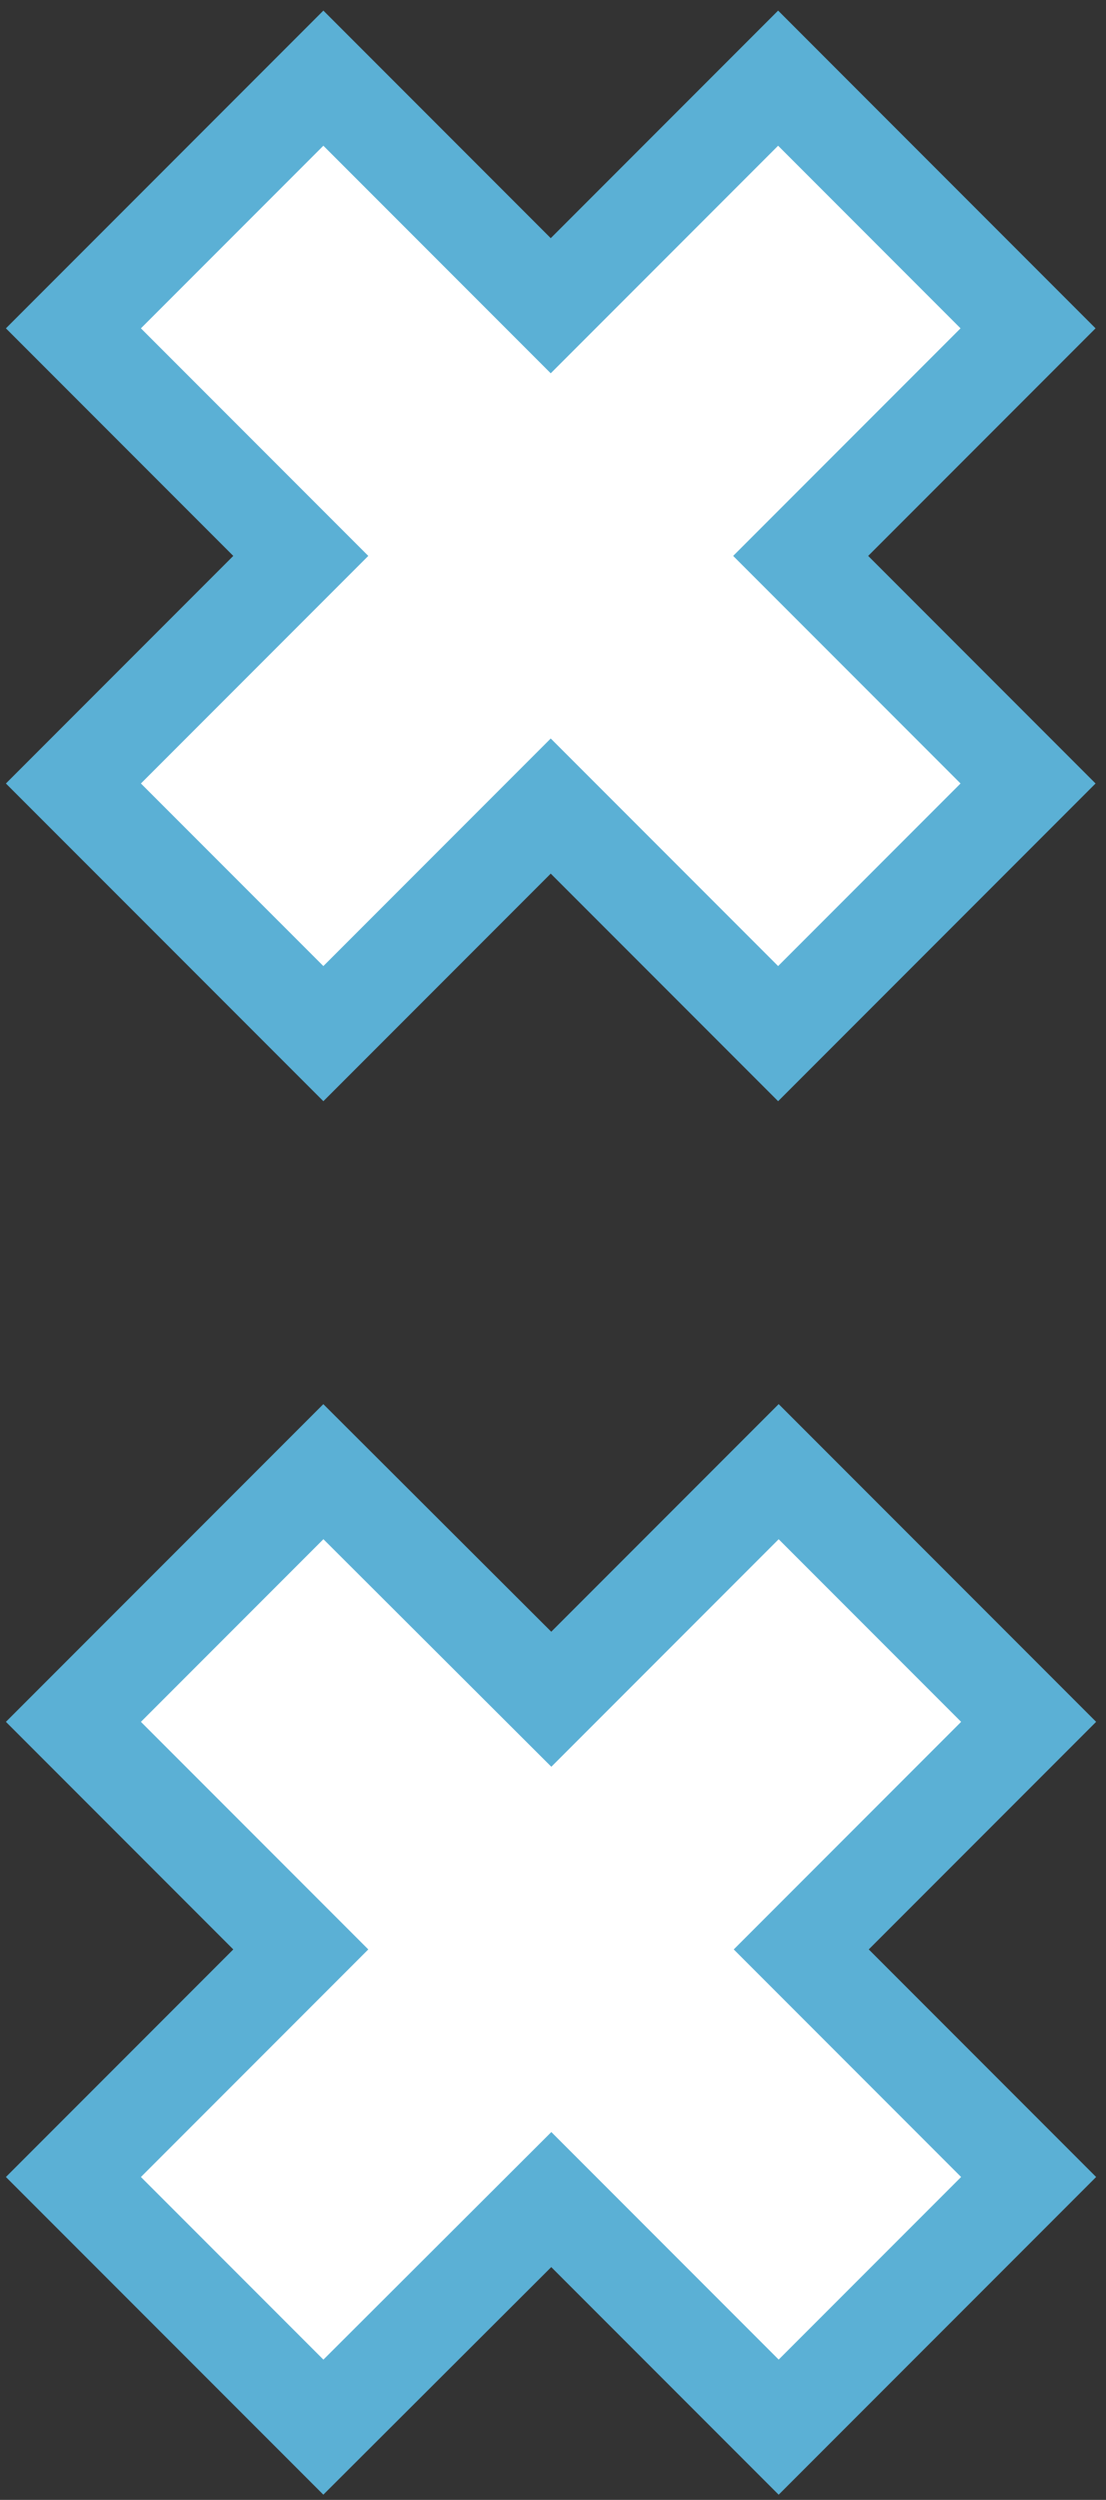
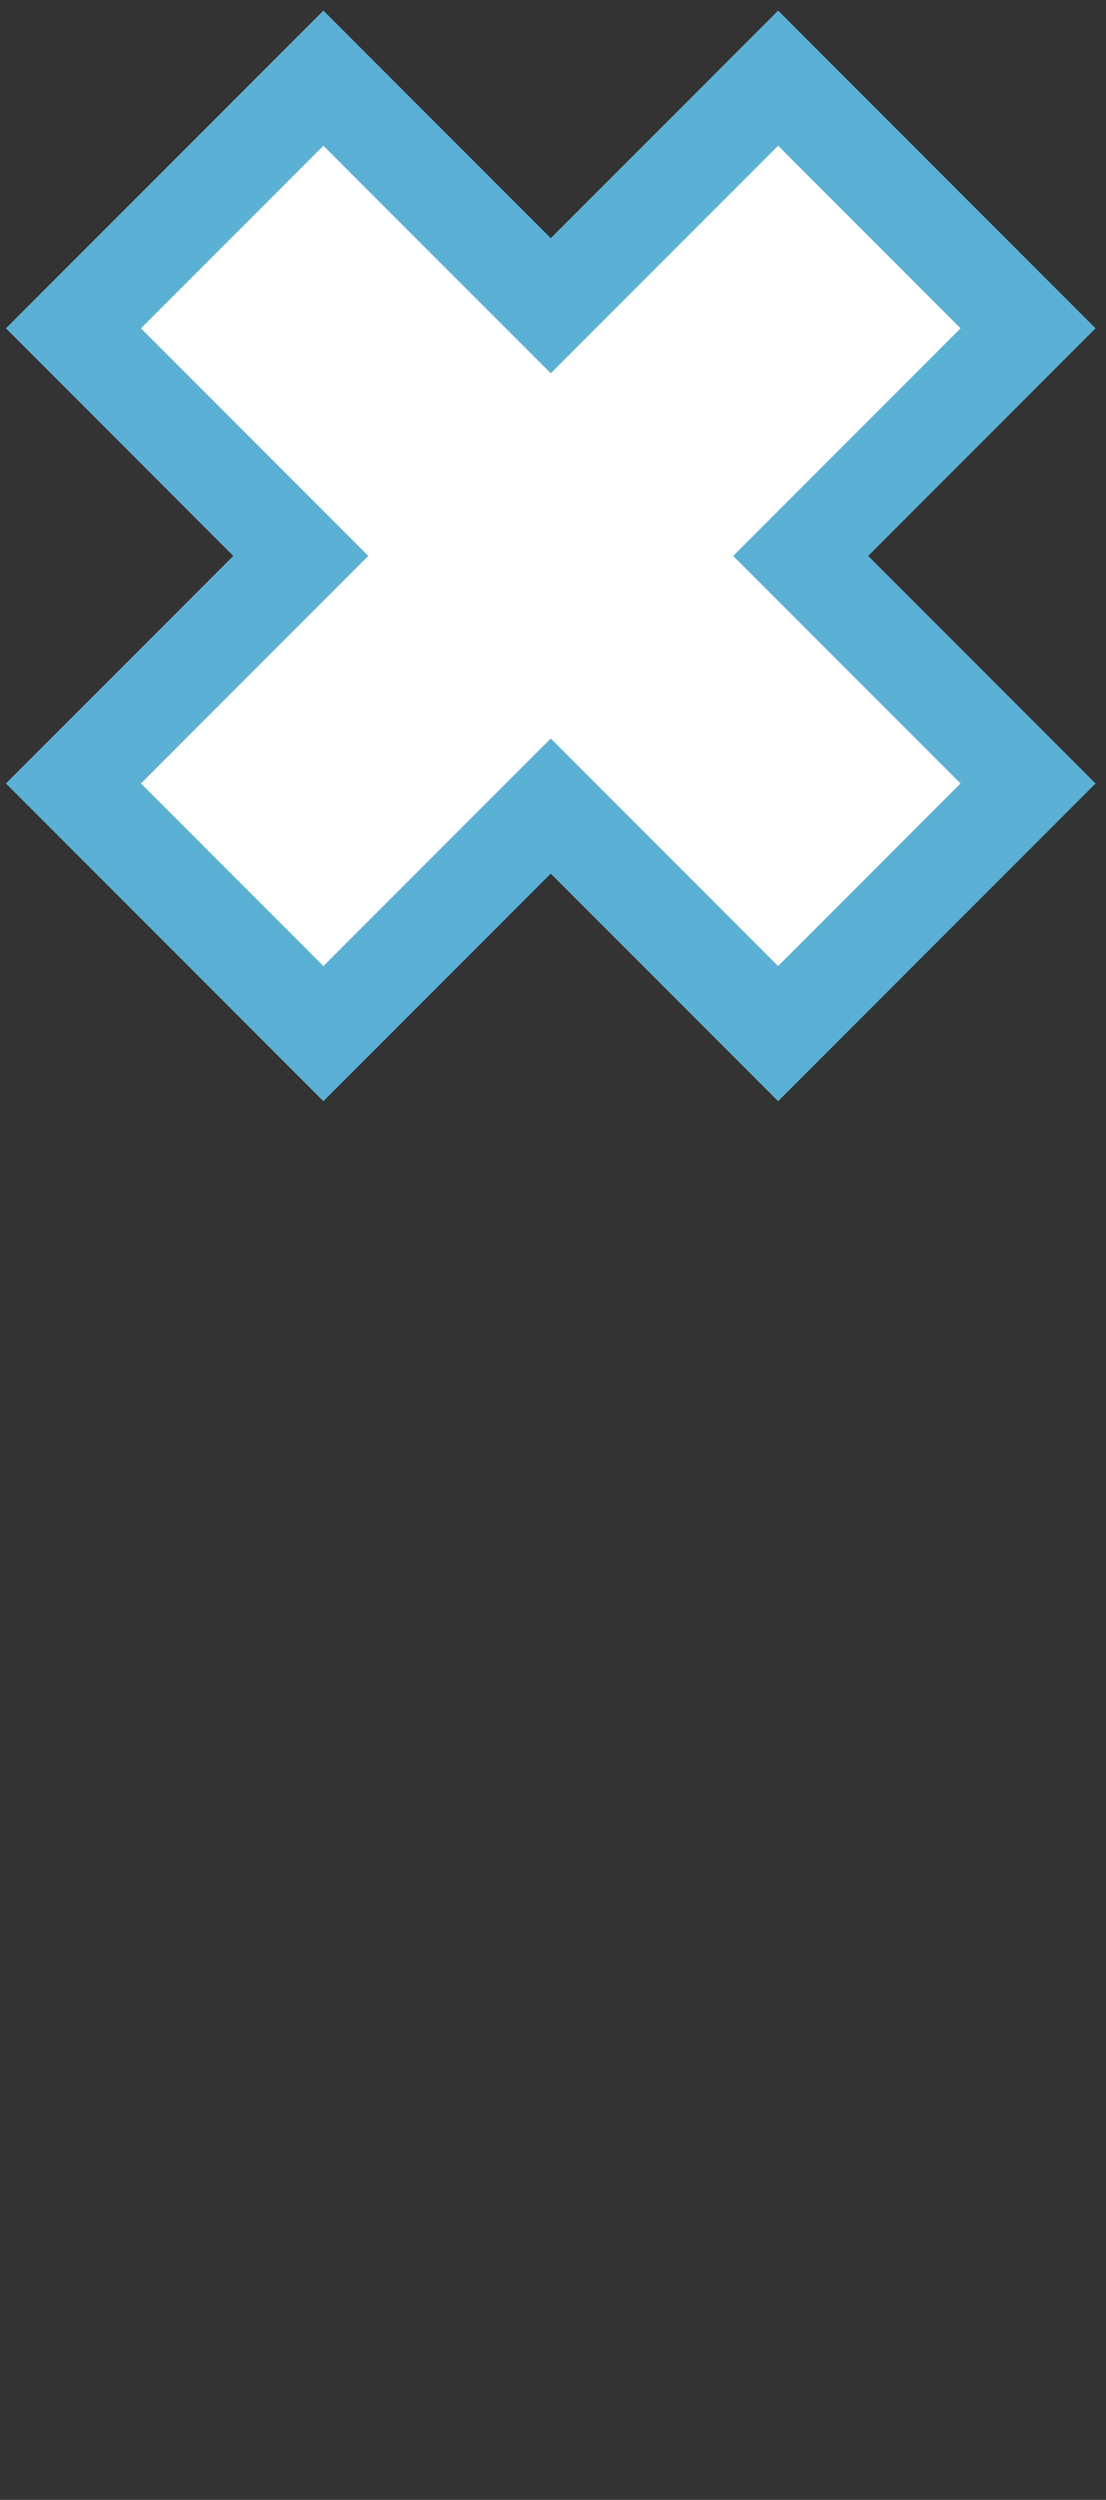
<svg xmlns="http://www.w3.org/2000/svg" xmlns:ns1="https://boxy-svg.com" viewBox="177.118 131.563 46.341 104.652">
  <rect x="177.118" y="131.563" width="46.341" height="104.652" fill="#333333" stroke="none" />
  <defs>
    <ns1:export>
      <ns1:file format="svg" />
    </ns1:export>
  </defs>
  <path d="M 209.721 134.835 L 200.194 144.362 L 190.667 134.835 L 180.194 145.308 L 189.721 154.835 L 180.194 164.362 L 190.667 174.834 L 200.194 165.307 L 209.721 174.834 L 220.193 164.362 L 210.666 154.835 L 220.193 145.308 L 209.721 134.835 Z" fill="white" stroke="#5BB0D5" stroke-width="4" stroke-miterlimit="10" />
-   <path d="M 209.744 193.171 L 200.217 202.698 L 190.667 193.171 L 180.194 203.644 L 189.721 213.171 L 180.194 222.698 L 190.667 233.17 L 200.217 223.643 L 209.744 233.17 L 220.217 222.698 L 210.69 213.171 L 220.217 203.644 L 209.744 193.171 Z" fill="white" stroke="#5BB0D5" stroke-width="4" stroke-miterlimit="10" />
</svg>